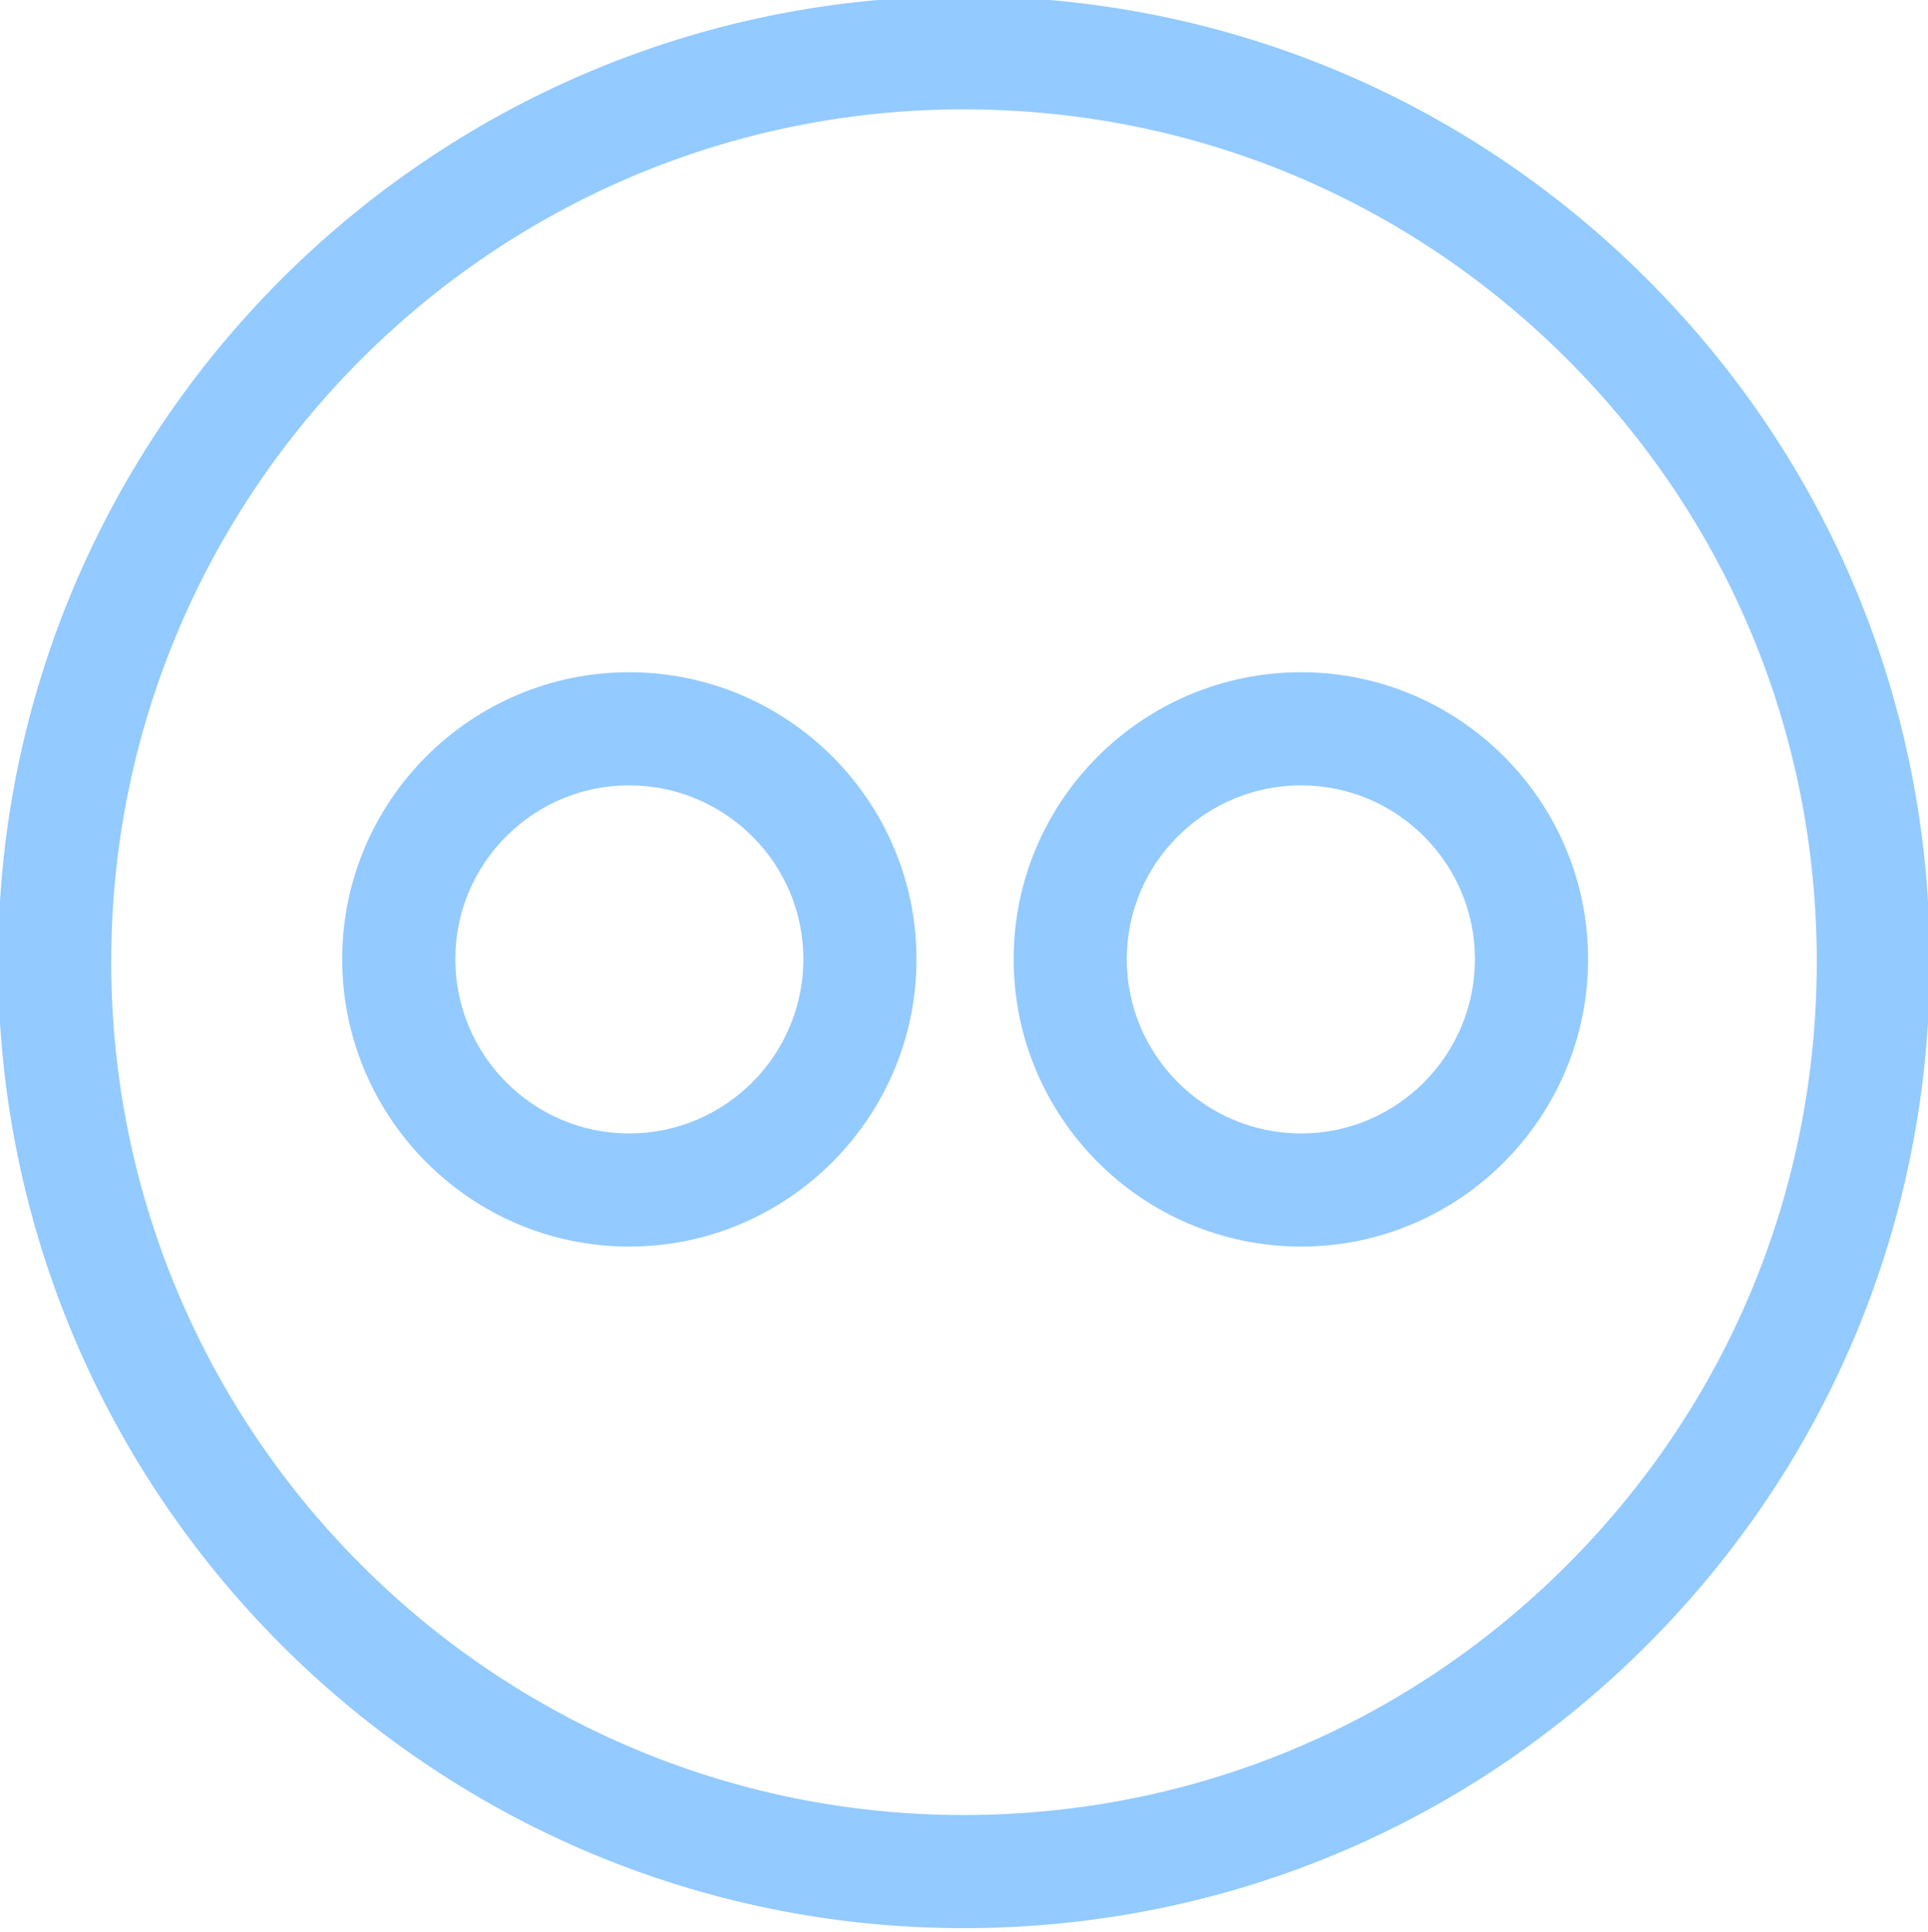
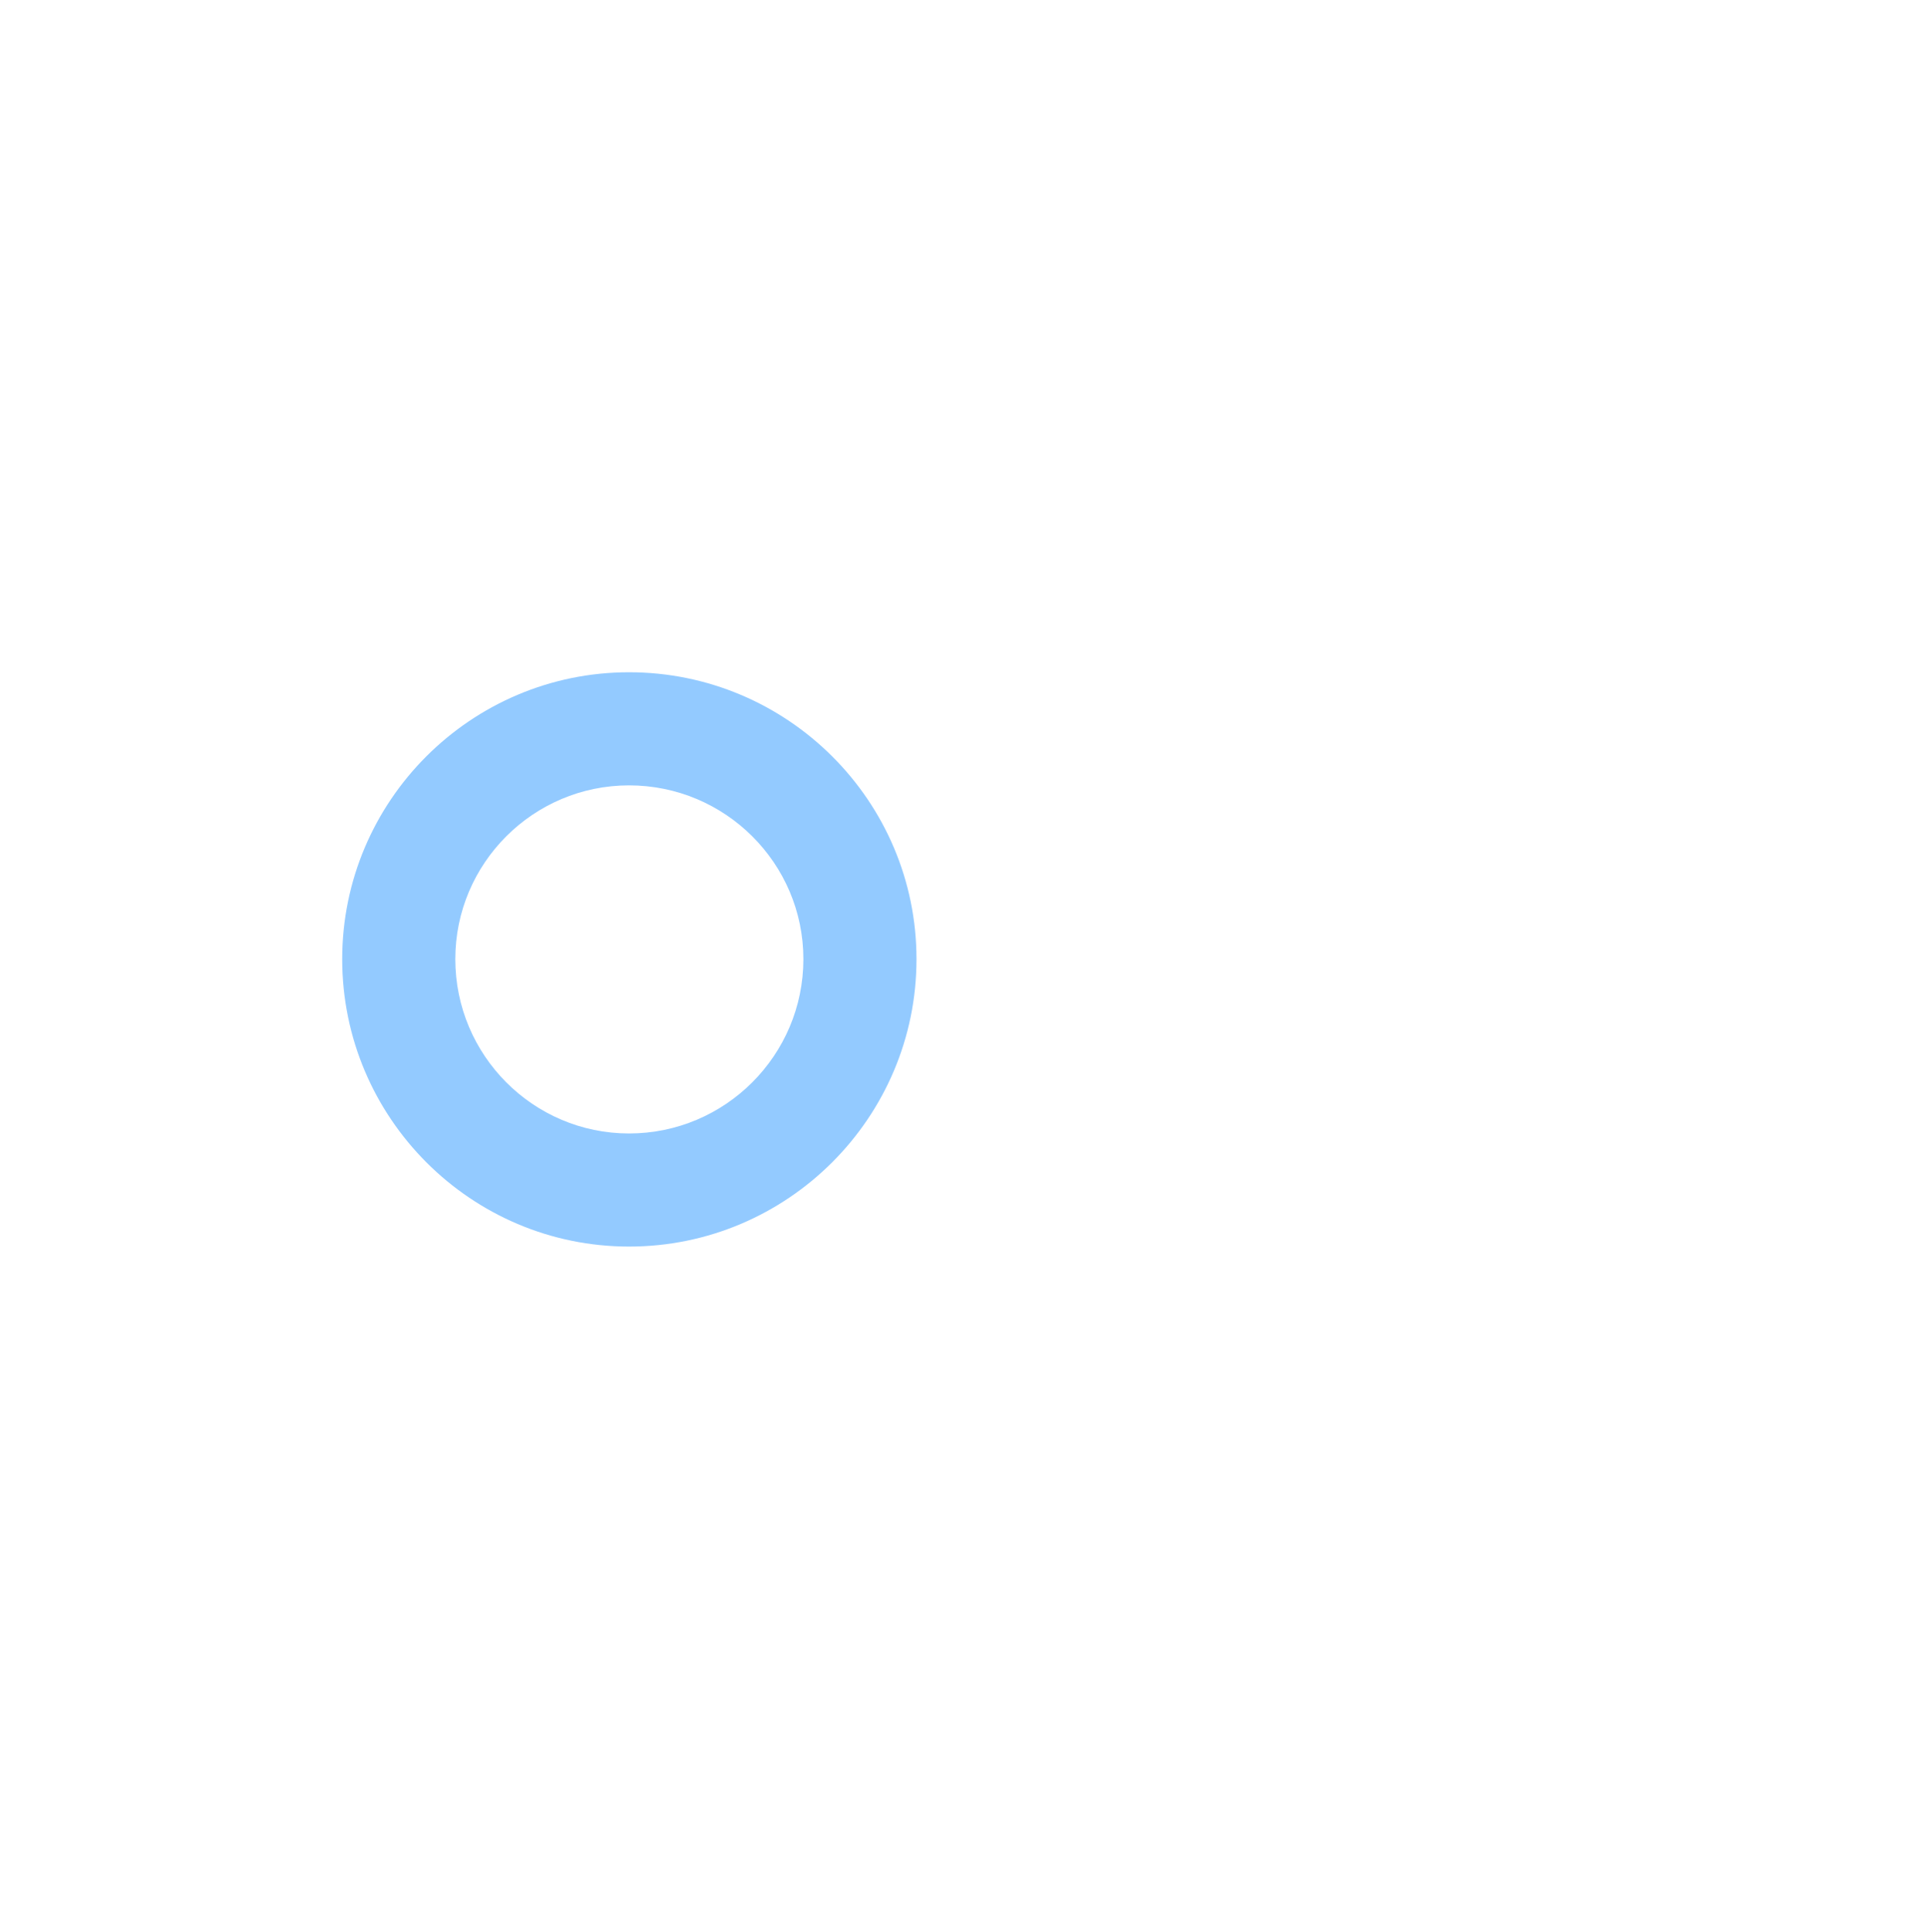
<svg xmlns="http://www.w3.org/2000/svg" viewBox="1 1 511 512">
  <path d="m167.727 179.164c-41.918 0-76.027 34.105-76.027 76.027 0 42.004 34.109 76.176 76.027 76.176 42.004 0 76.18-34.172 76.18-76.176 0-41.922-34.176-76.027-76.18-76.027zm0 122.23c-25.391 0-46.051-20.727-46.051-46.203 0-25.395 20.66-46.051 46.051-46.051 25.477 0 46.203 20.656 46.203 46.051 0 25.477-20.727 46.203-46.203 46.203zm0 0" fill="#93caff" />
-   <path d="m437.484 74.926c-48.367-48.316-112.676-74.926-181.078-74.926-141.109 0-255.906 114.797-255.906 255.906 0 141.211 114.797 256.094 255.906 256.094 68.398 0 132.707-26.641 181.082-75.012 48.371-48.371 75.012-112.684 75.012-181.082 0-68.379-26.641-132.652-75.016-180.98zm-21.191 340.867c-42.711 42.707-99.492 66.23-159.887 66.23-124.578 0-225.93-101.438-225.93-226.117 0-124.578 101.352-225.93 225.93-225.93 60.402 0 117.188 23.496 159.891 66.156 42.707 42.668 66.227 99.406 66.227 159.77 0 60.398-23.52 117.18-66.23 159.891zm0 0" fill="#93caff" />
-   <path d="m345.836 179.164c-42.004 0-76.176 34.105-76.176 76.027 0 42.004 34.172 76.176 76.176 76.176 41.941 0 76.066-34.172 76.066-76.176 0-41.922-34.125-76.027-76.066-76.027zm0 122.23c-25.477 0-46.199-20.727-46.199-46.203 0-25.395 20.723-46.051 46.199-46.051 25.414 0 46.09 20.656 46.09 46.051 0 25.477-20.676 46.203-46.09 46.203zm0 0" fill="#93caff" />
</svg>